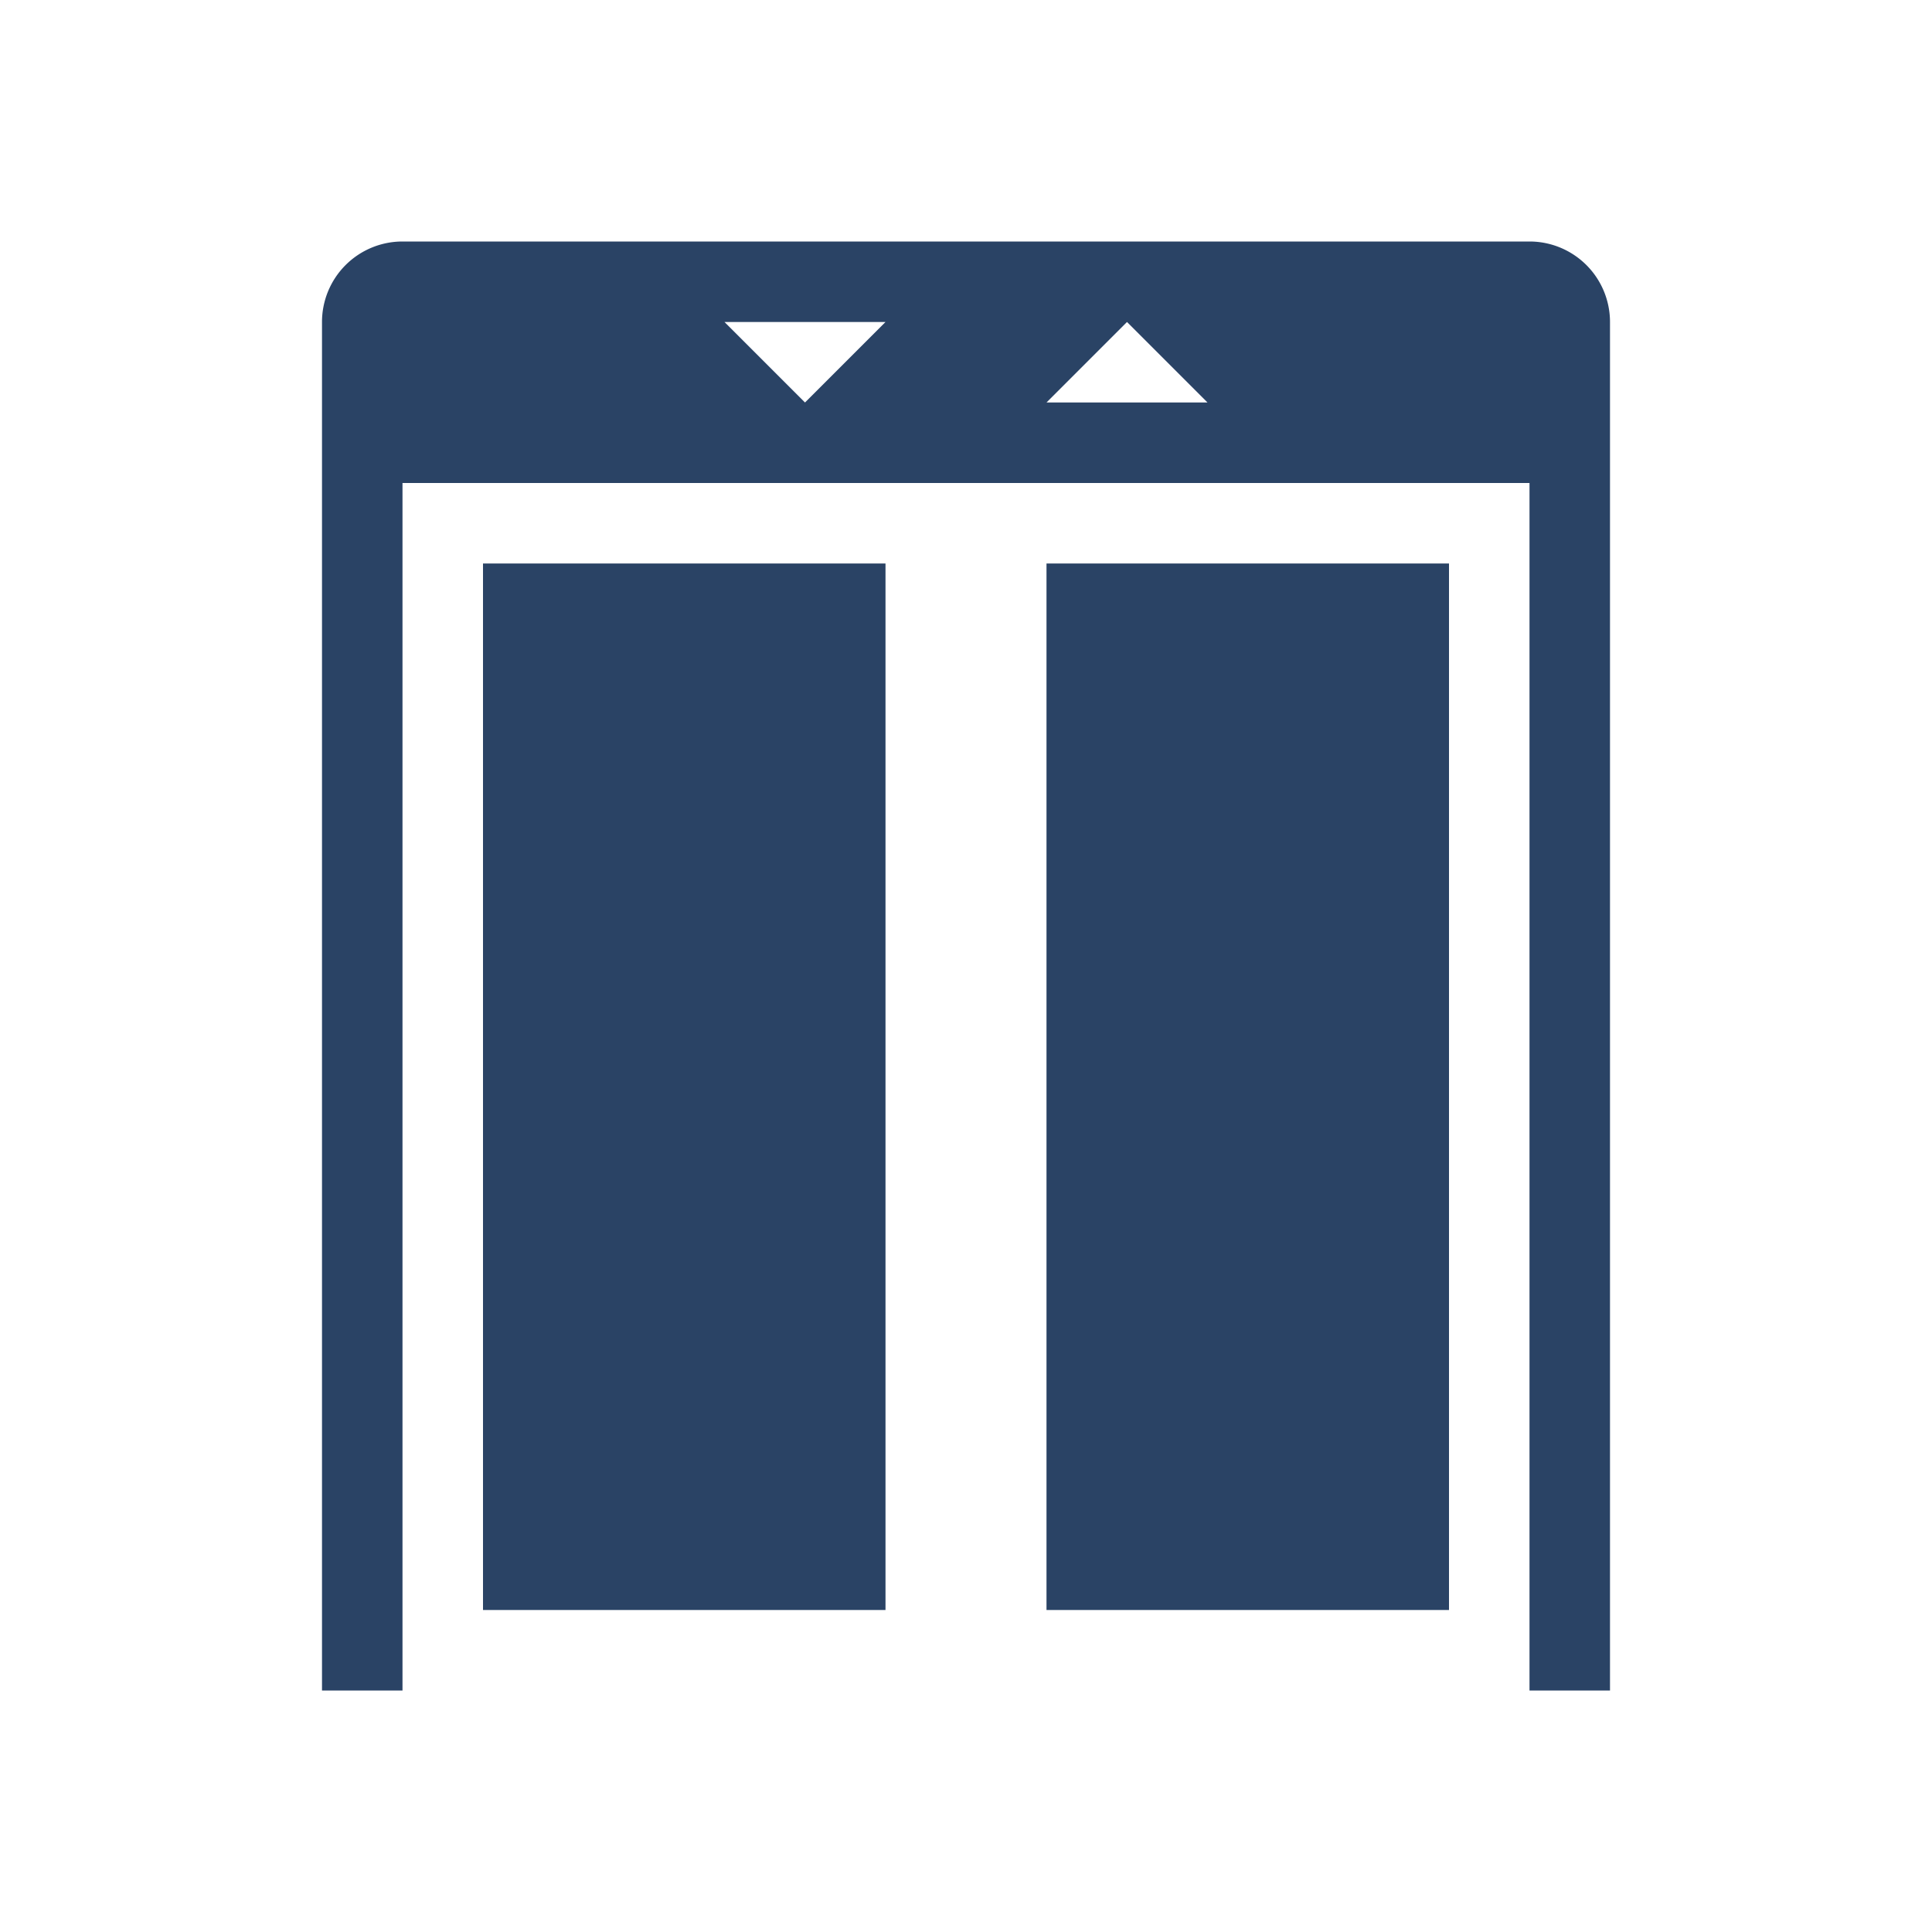
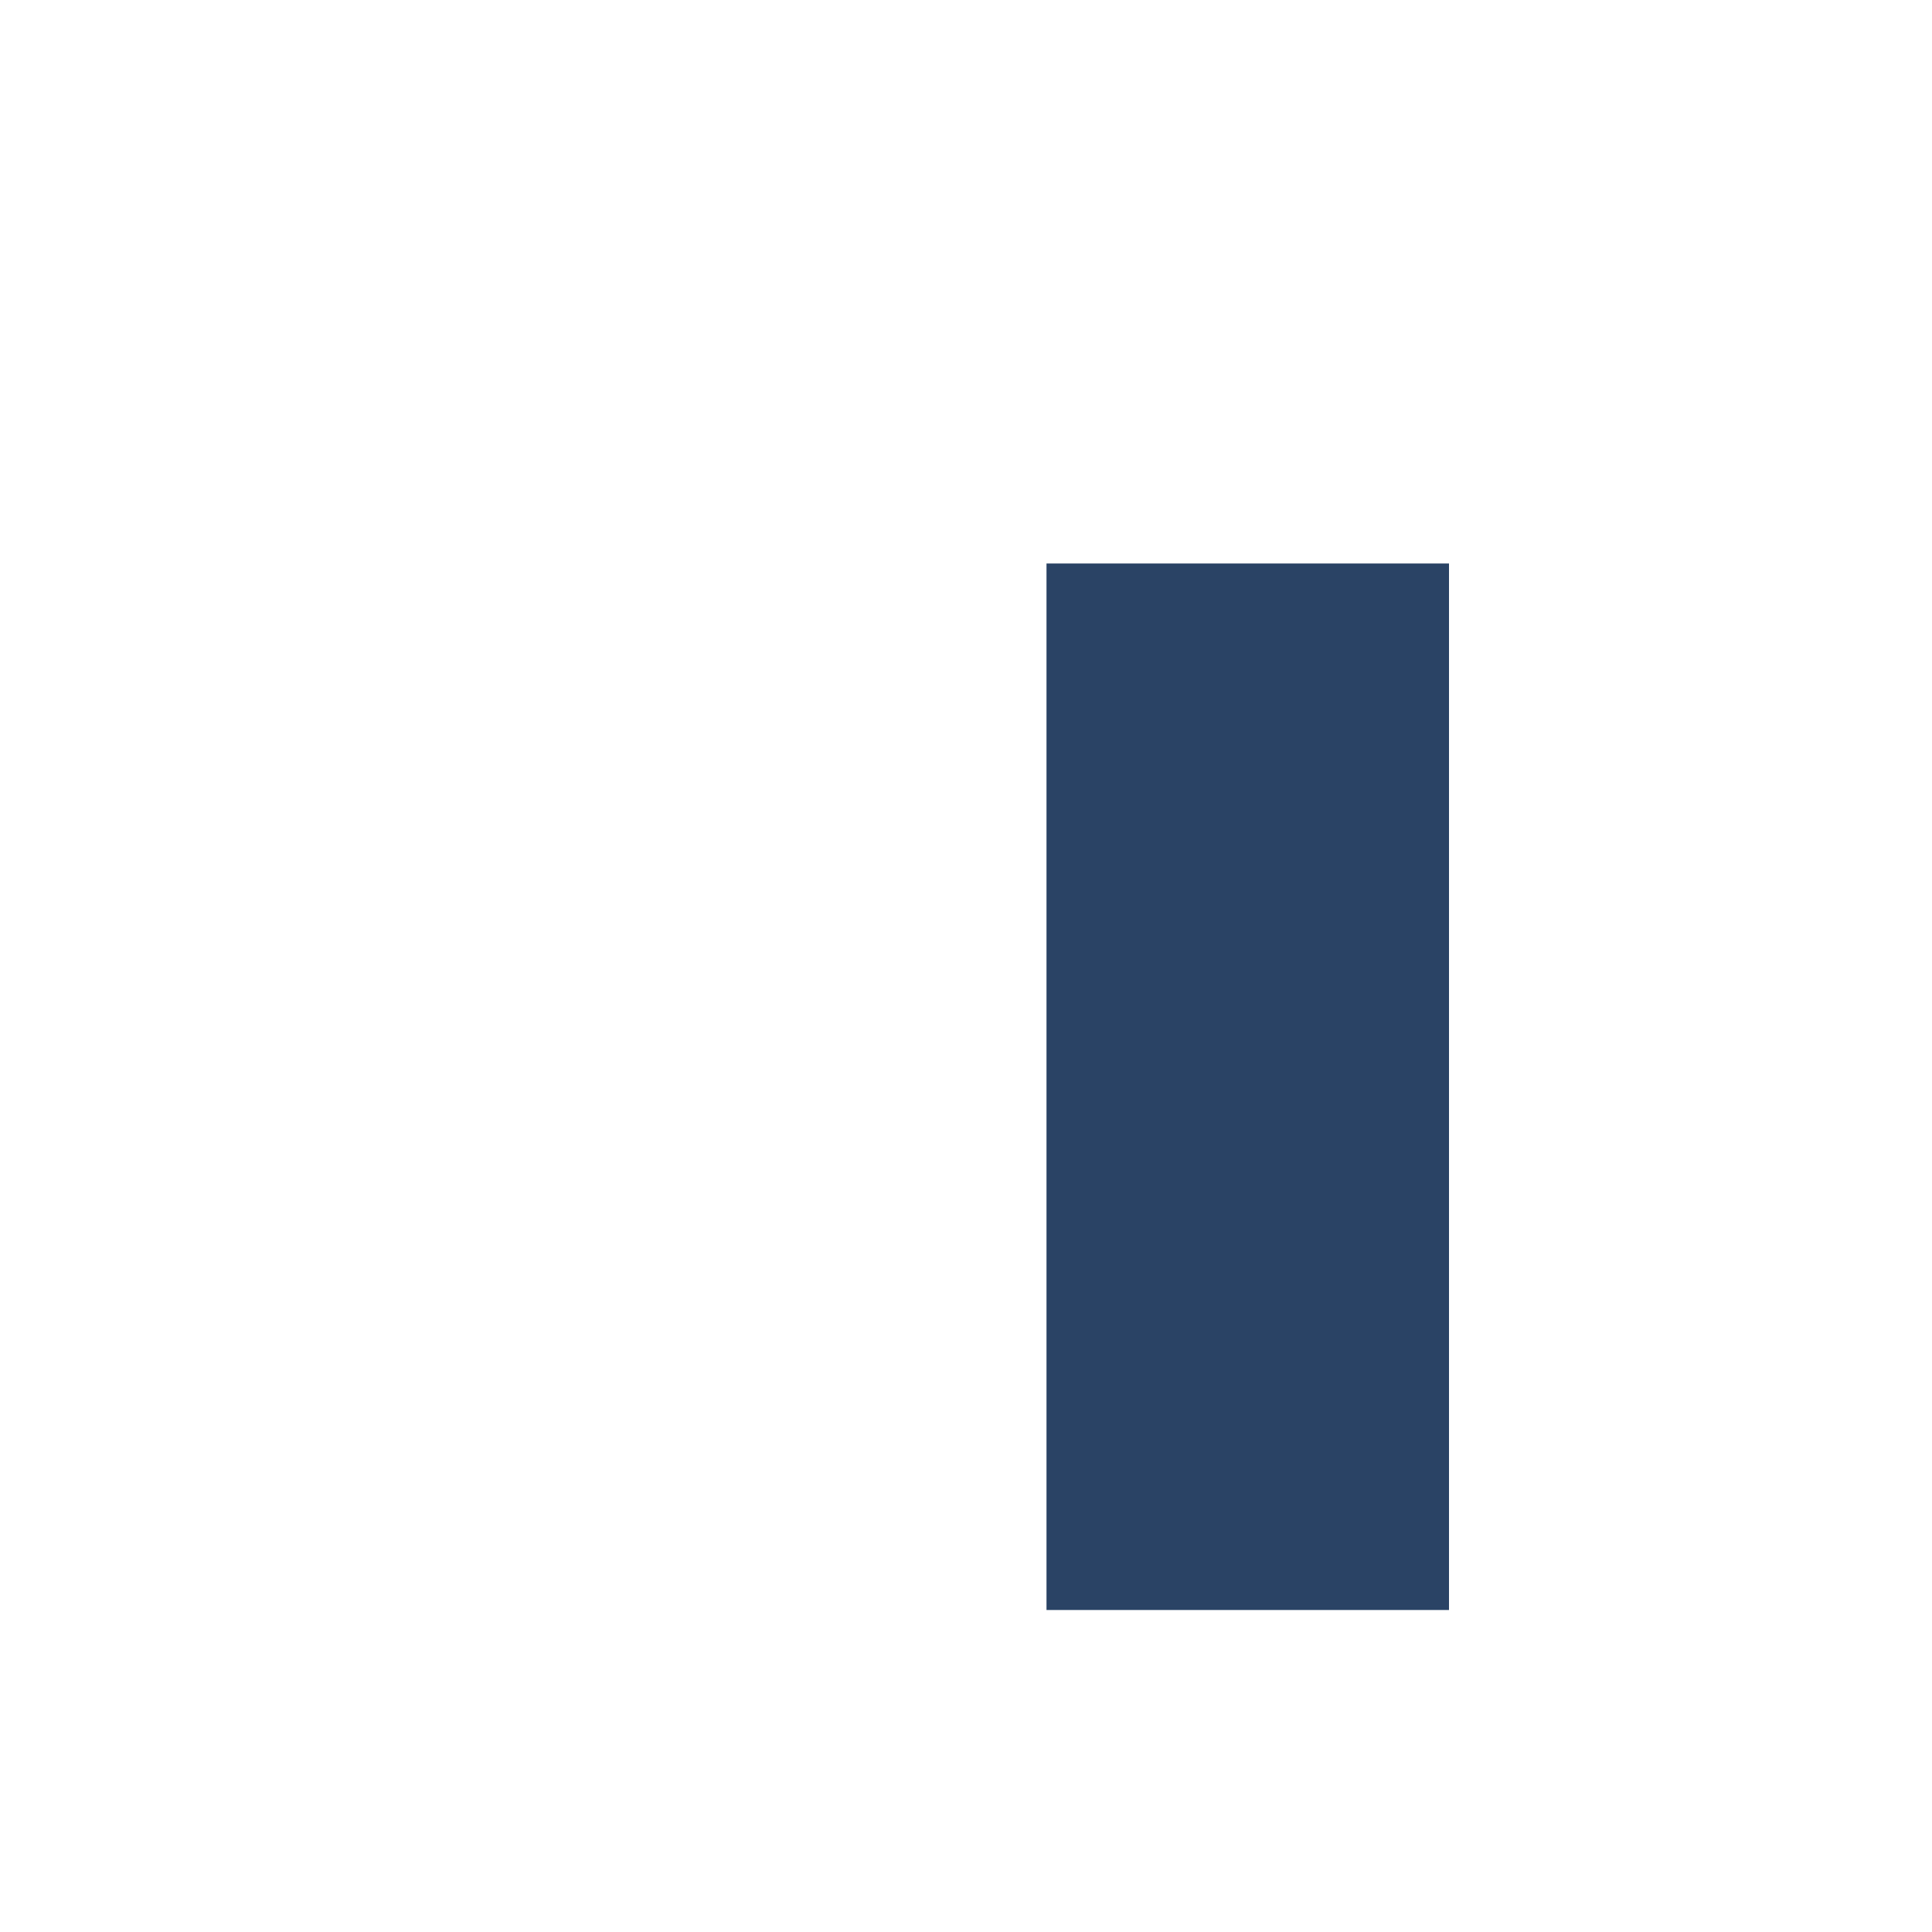
<svg xmlns="http://www.w3.org/2000/svg" data-name="Layer 1" viewBox="0 0 96 96" x="0px" y="0px" fill="#2a4365">
  <defs>
    <style>.cls-1{fill:none;}.cls-2{clip-path:url(#a);}</style>
    <clipPath id="a">
-       <rect class="cls-1" x="2211" y="-1496" width="750" height="1334" />
-     </clipPath>
+       </clipPath>
  </defs>
  <title>Artboard 1 copy 28</title>
-   <path d="M76,12H20a4,4,0,0,0-4,4V84h4V24H76V84h4V16A4,4,0,0,0,76,12ZM40,20l-4-4h8Zm16,0H52l4-4,4,4Z" />
-   <rect x="24" y="28" width="20" height="52" />
  <rect x="52" y="28" width="20" height="52" />
</svg>